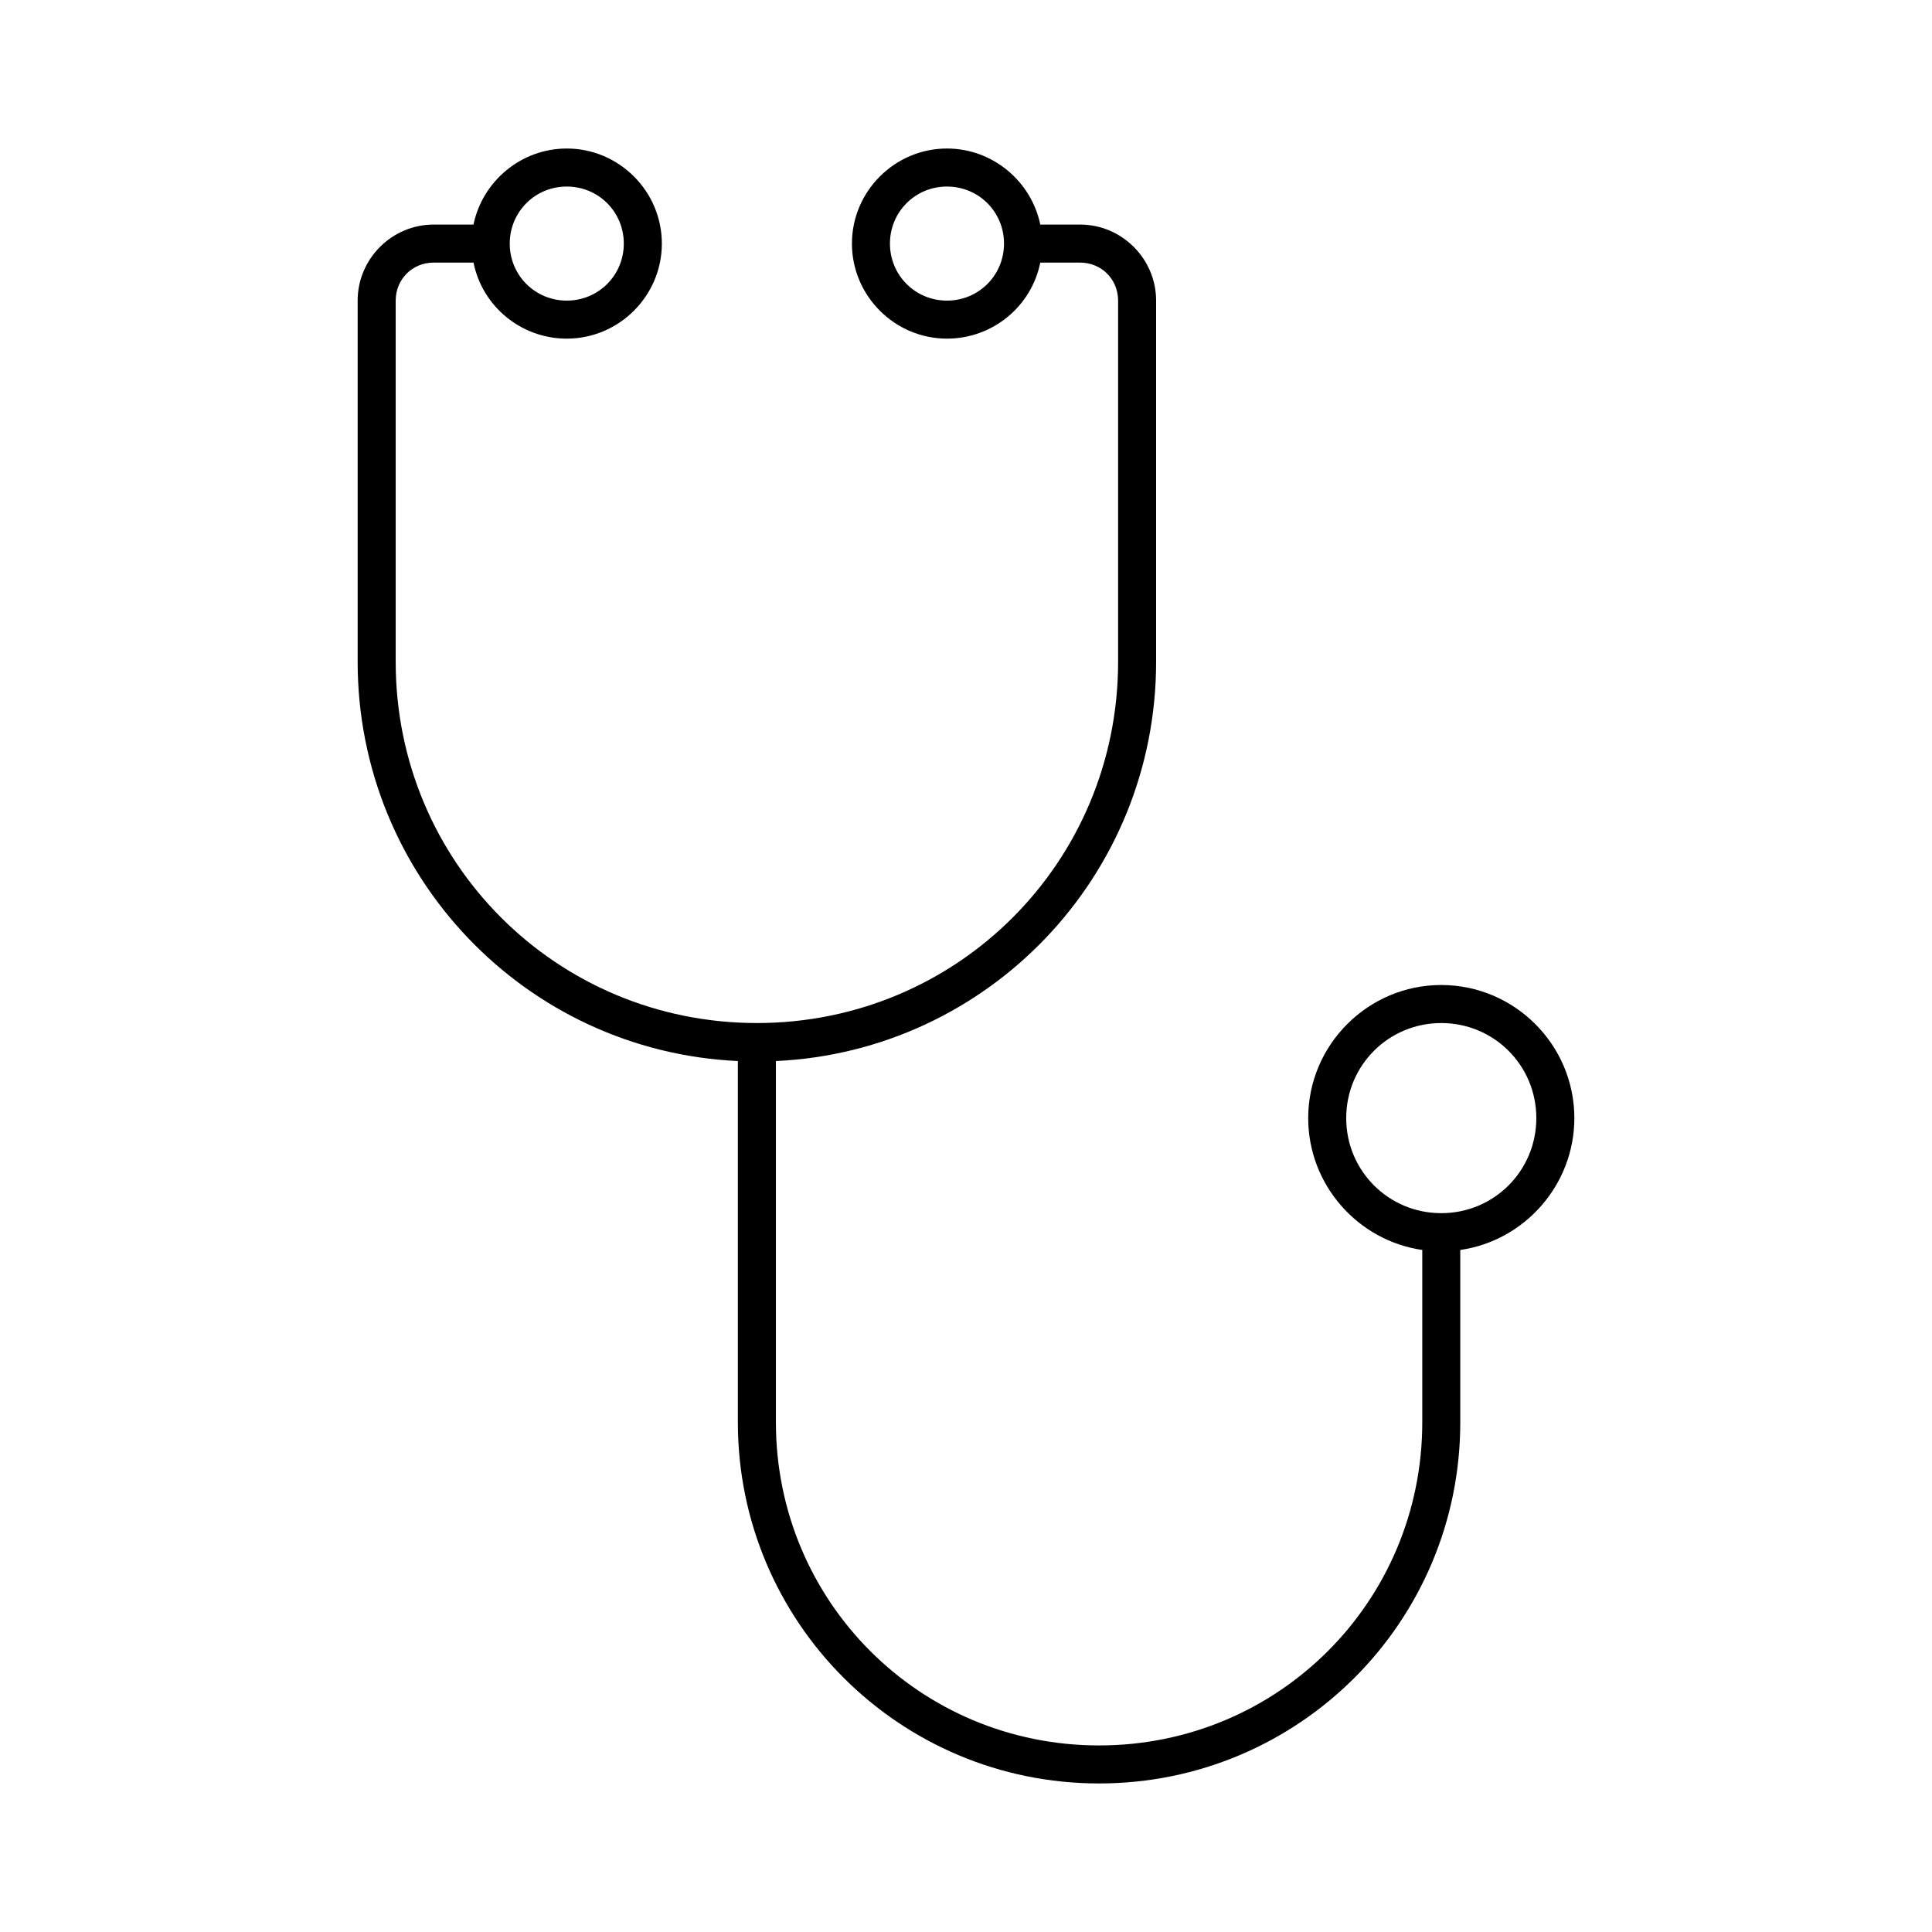
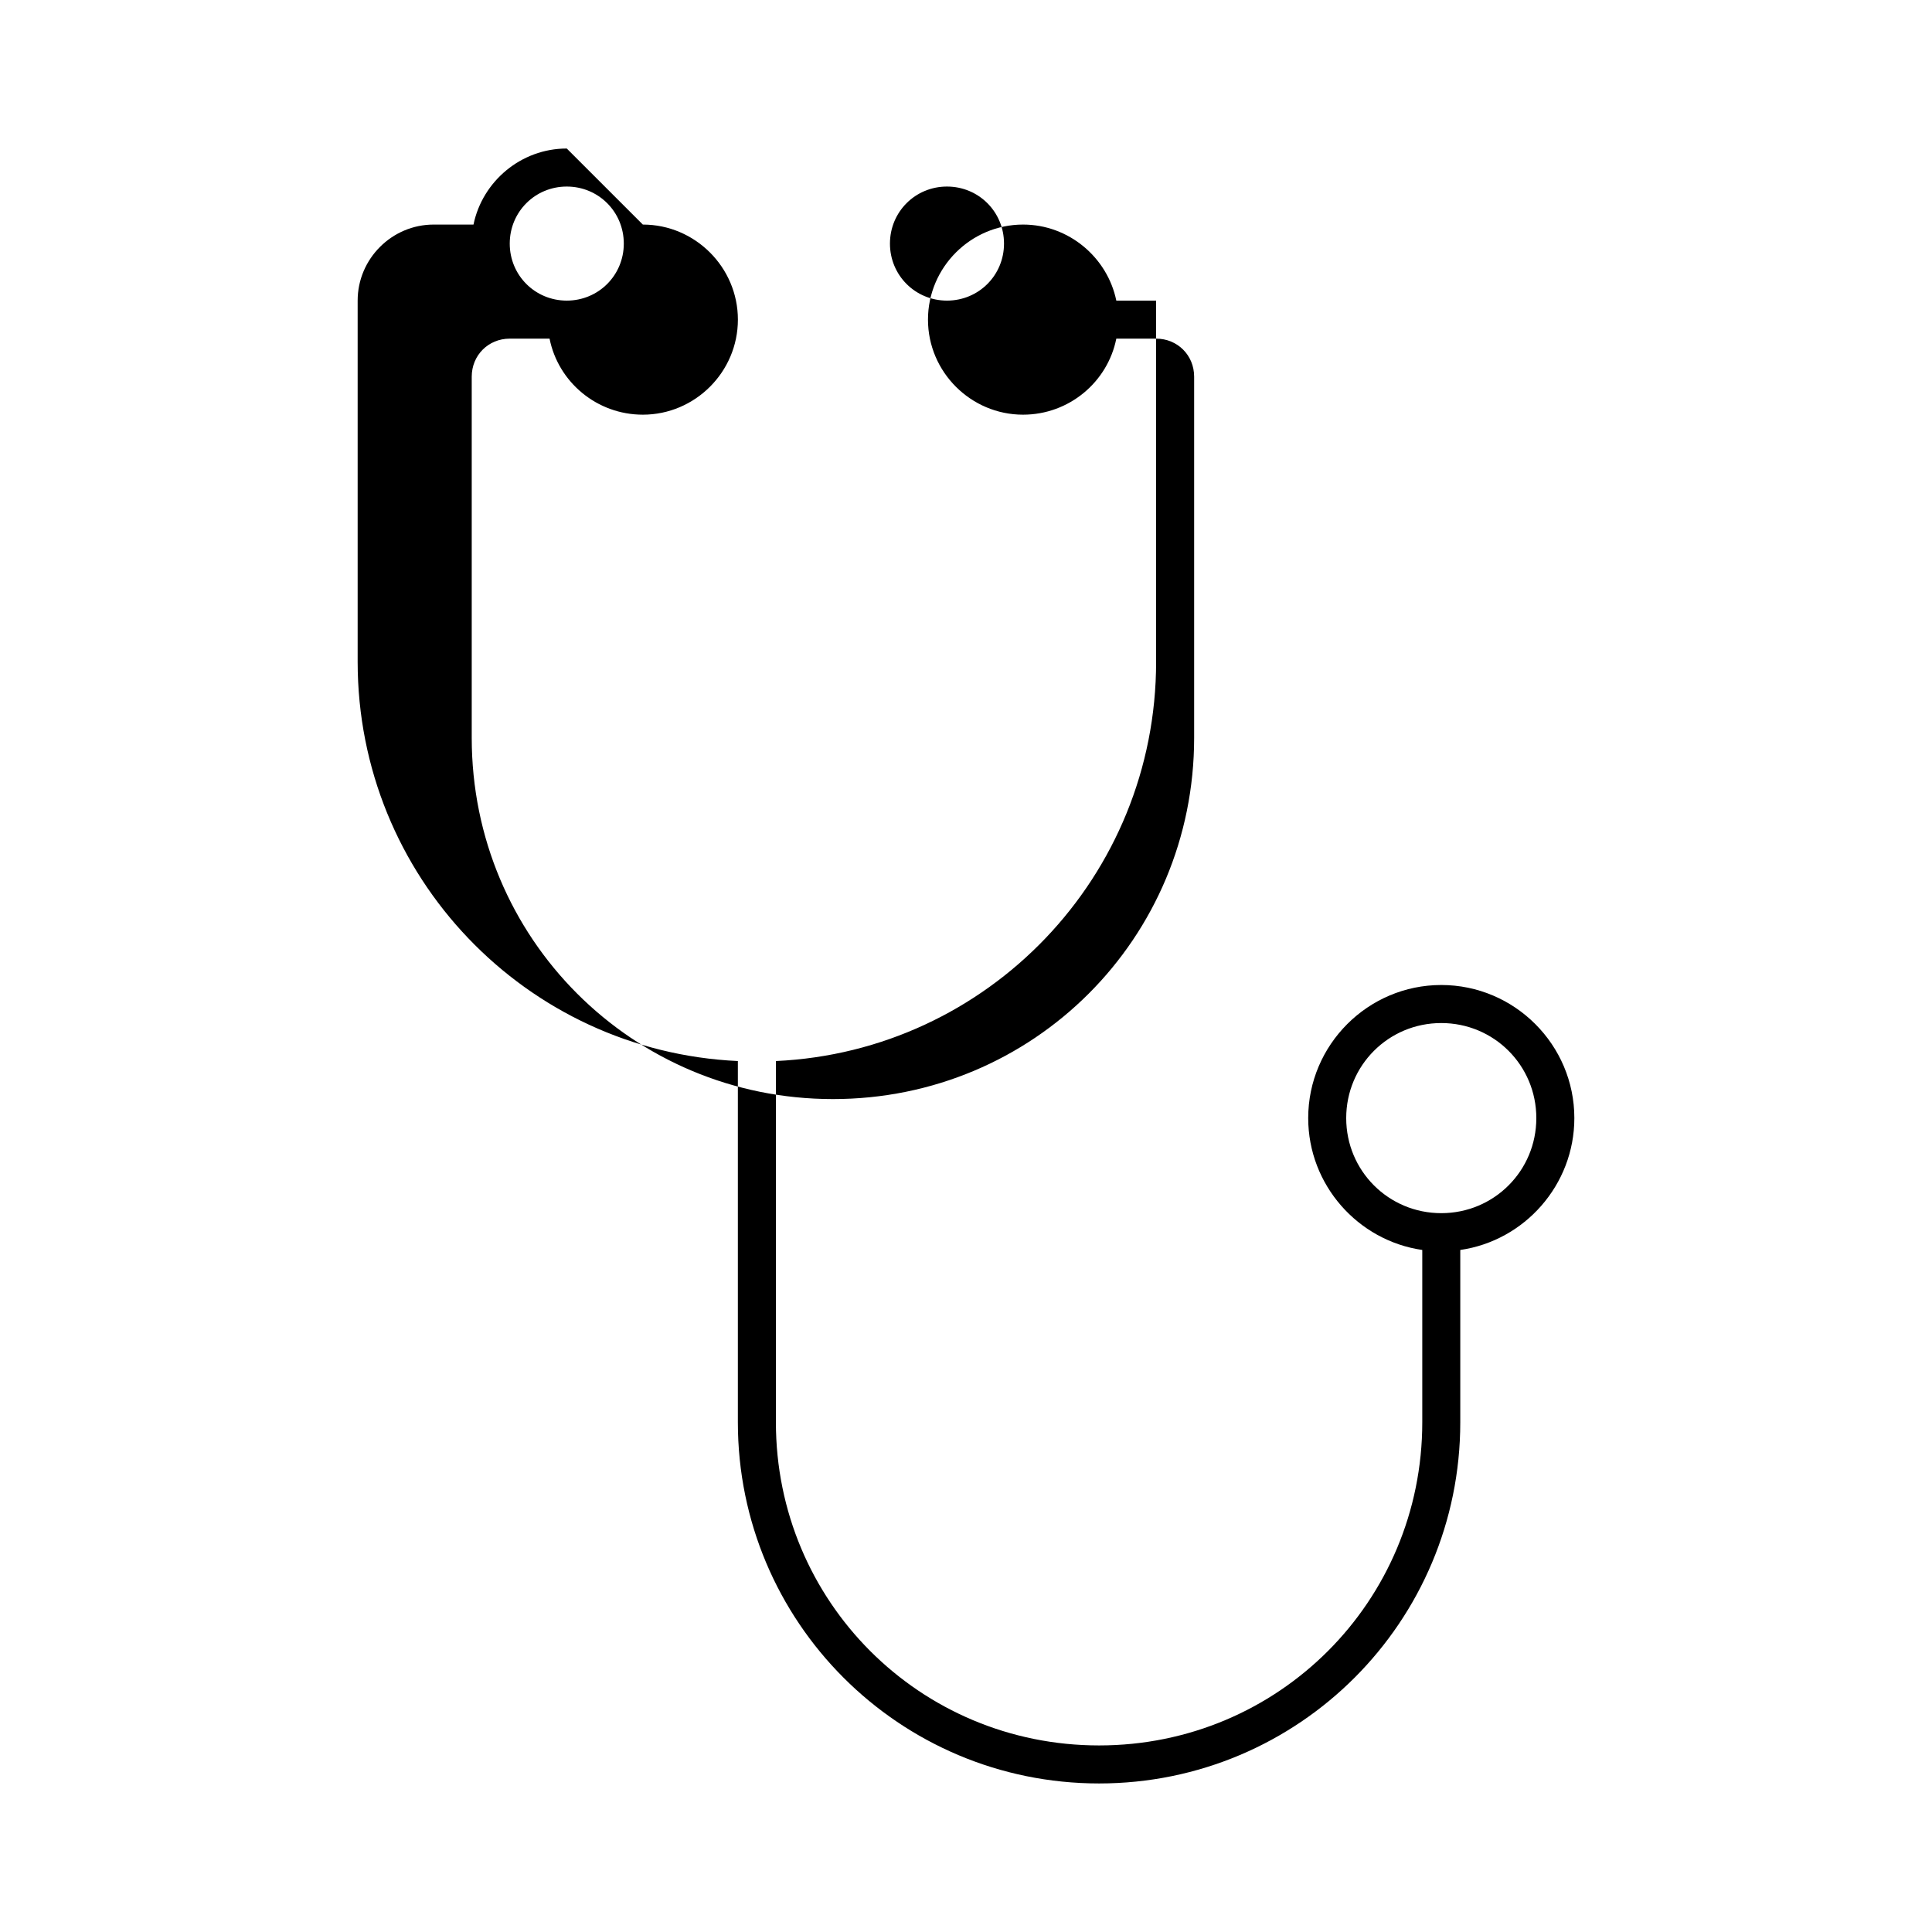
<svg xmlns="http://www.w3.org/2000/svg" fill="#000000" width="800px" height="800px" version="1.1" viewBox="144 144 512 512">
-   <path d="m294.2 183.36c-12.121 0-22.359 8.703-24.719 20.152h-10.547c-11.078 0-20.152 9.074-20.152 20.152v95.723c0 56.855 44.562 103.2 100.76 105.8v95.723c0 52.891 42.781 95.723 95.723 95.723s95.723-42.832 95.723-95.723v-45.656c17.051-2.457 30.23-17.242 30.23-34.953 0-19.418-15.848-35.266-35.266-35.266s-35.266 15.848-35.266 35.266c0 17.707 13.18 32.496 30.23 34.953v45.656c0 47.477-38.109 85.648-85.648 85.648-47.539 0-85.648-38.172-85.648-85.648v-95.723c56.199-2.594 100.76-48.945 100.76-105.8v-95.723c0-11.078-9.074-20.152-20.152-20.152h-10.547c-2.359-11.449-12.598-20.152-24.719-20.152-13.852 0-25.191 11.336-25.191 25.191 0 13.852 11.336 25.191 25.191 25.191 12.176 0 22.418-8.629 24.719-20.152h10.547c5.668 0 10.078 4.406 10.078 10.078v95.723c0 53.117-42.605 95.723-95.723 95.723-53.117 0-95.723-42.605-95.723-95.723v-95.723c0-5.668 4.406-10.078 10.078-10.078h10.547c2.301 11.523 12.543 20.152 24.719 20.152 13.852 0 25.191-11.336 25.191-25.191 0-13.852-11.336-25.191-25.191-25.191zm0 10.078c8.406 0 15.113 6.707 15.113 15.113s-6.707 15.113-15.113 15.113-15.113-6.707-15.113-15.113 6.707-15.113 15.113-15.113zm100.76 0c8.406 0 15.113 6.707 15.113 15.113s-6.707 15.113-15.113 15.113-15.113-6.707-15.113-15.113 6.707-15.113 15.113-15.113zm130.99 221.68c13.973 0 25.191 11.219 25.191 25.191s-11.219 25.191-25.191 25.191-25.191-11.219-25.191-25.191 11.219-25.191 25.191-25.191z" />
+   <path d="m294.2 183.36c-12.121 0-22.359 8.703-24.719 20.152h-10.547c-11.078 0-20.152 9.074-20.152 20.152v95.723c0 56.855 44.562 103.2 100.76 105.8v95.723c0 52.891 42.781 95.723 95.723 95.723s95.723-42.832 95.723-95.723v-45.656c17.051-2.457 30.23-17.242 30.23-34.953 0-19.418-15.848-35.266-35.266-35.266s-35.266 15.848-35.266 35.266c0 17.707 13.18 32.496 30.23 34.953v45.656c0 47.477-38.109 85.648-85.648 85.648-47.539 0-85.648-38.172-85.648-85.648v-95.723c56.199-2.594 100.76-48.945 100.76-105.8v-95.723h-10.547c-2.359-11.449-12.598-20.152-24.719-20.152-13.852 0-25.191 11.336-25.191 25.191 0 13.852 11.336 25.191 25.191 25.191 12.176 0 22.418-8.629 24.719-20.152h10.547c5.668 0 10.078 4.406 10.078 10.078v95.723c0 53.117-42.605 95.723-95.723 95.723-53.117 0-95.723-42.605-95.723-95.723v-95.723c0-5.668 4.406-10.078 10.078-10.078h10.547c2.301 11.523 12.543 20.152 24.719 20.152 13.852 0 25.191-11.336 25.191-25.191 0-13.852-11.336-25.191-25.191-25.191zm0 10.078c8.406 0 15.113 6.707 15.113 15.113s-6.707 15.113-15.113 15.113-15.113-6.707-15.113-15.113 6.707-15.113 15.113-15.113zm100.76 0c8.406 0 15.113 6.707 15.113 15.113s-6.707 15.113-15.113 15.113-15.113-6.707-15.113-15.113 6.707-15.113 15.113-15.113zm130.99 221.68c13.973 0 25.191 11.219 25.191 25.191s-11.219 25.191-25.191 25.191-25.191-11.219-25.191-25.191 11.219-25.191 25.191-25.191z" />
</svg>